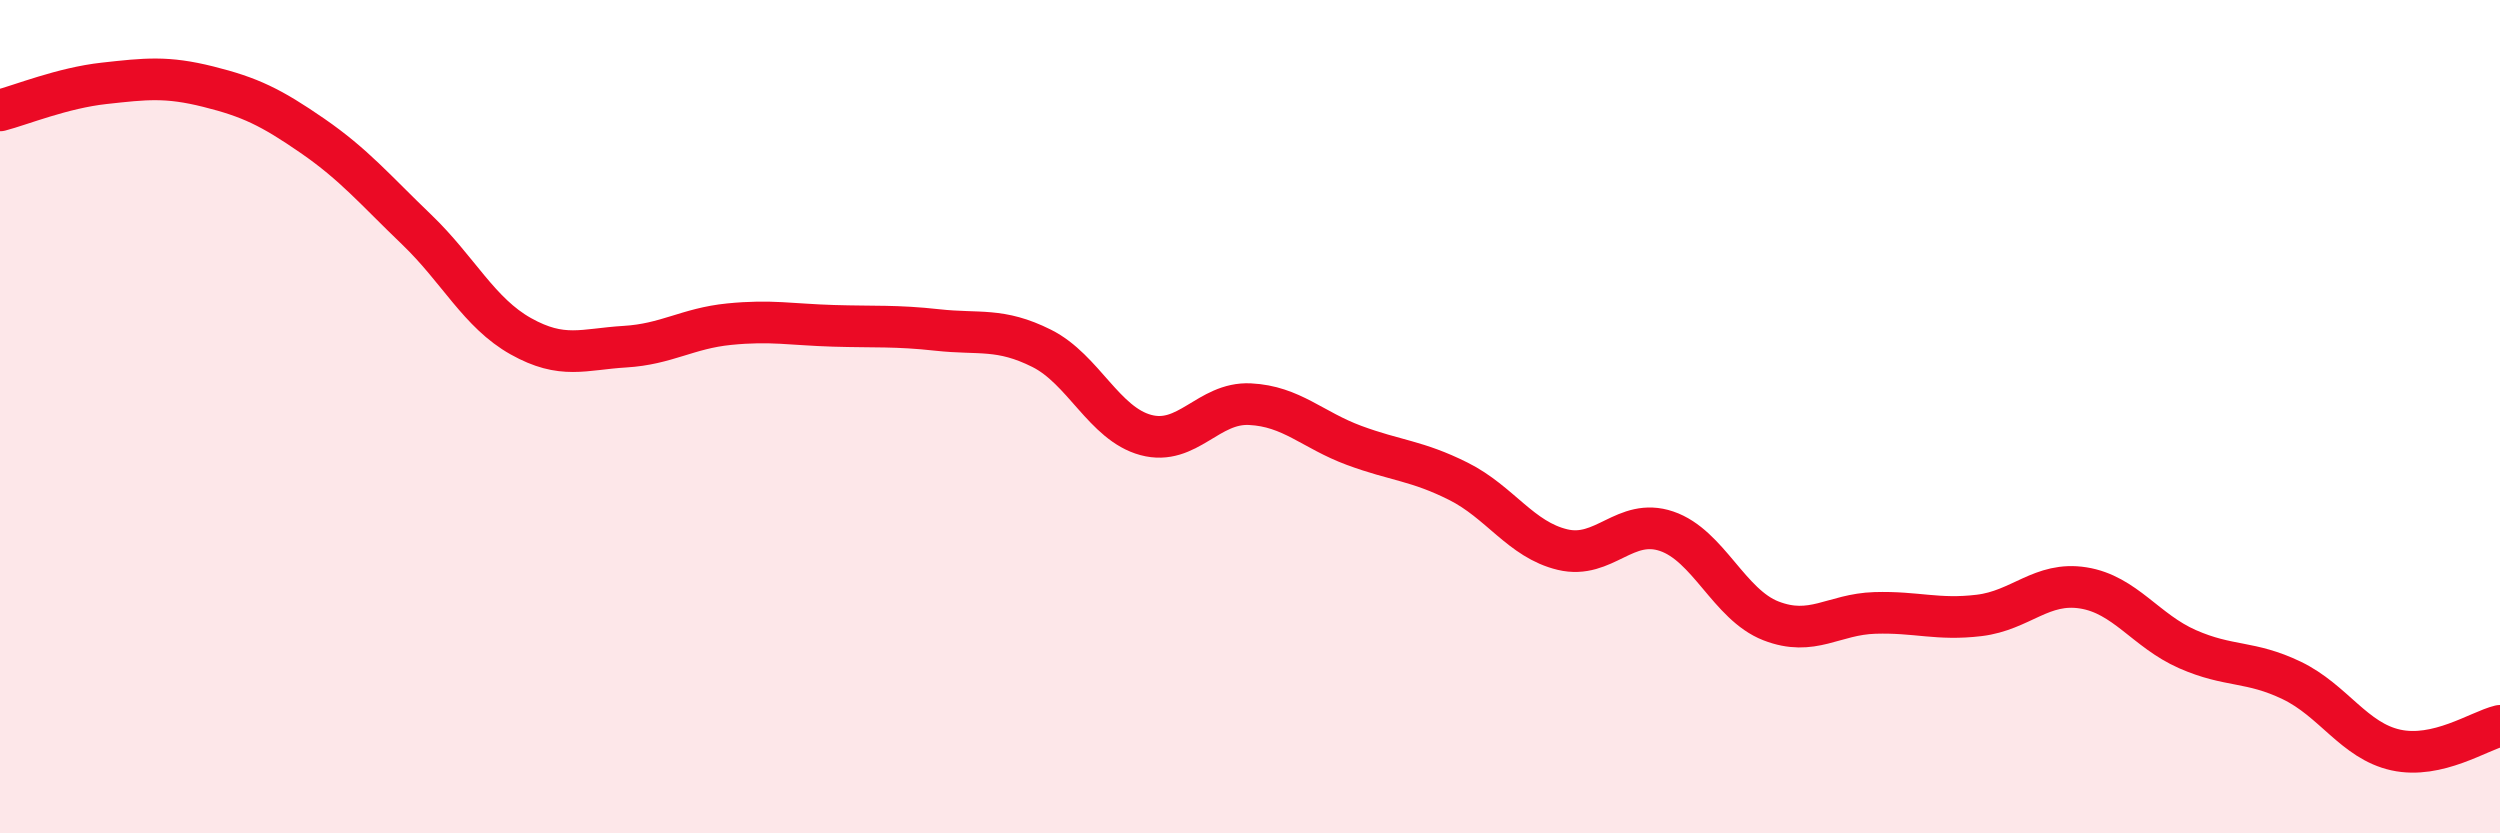
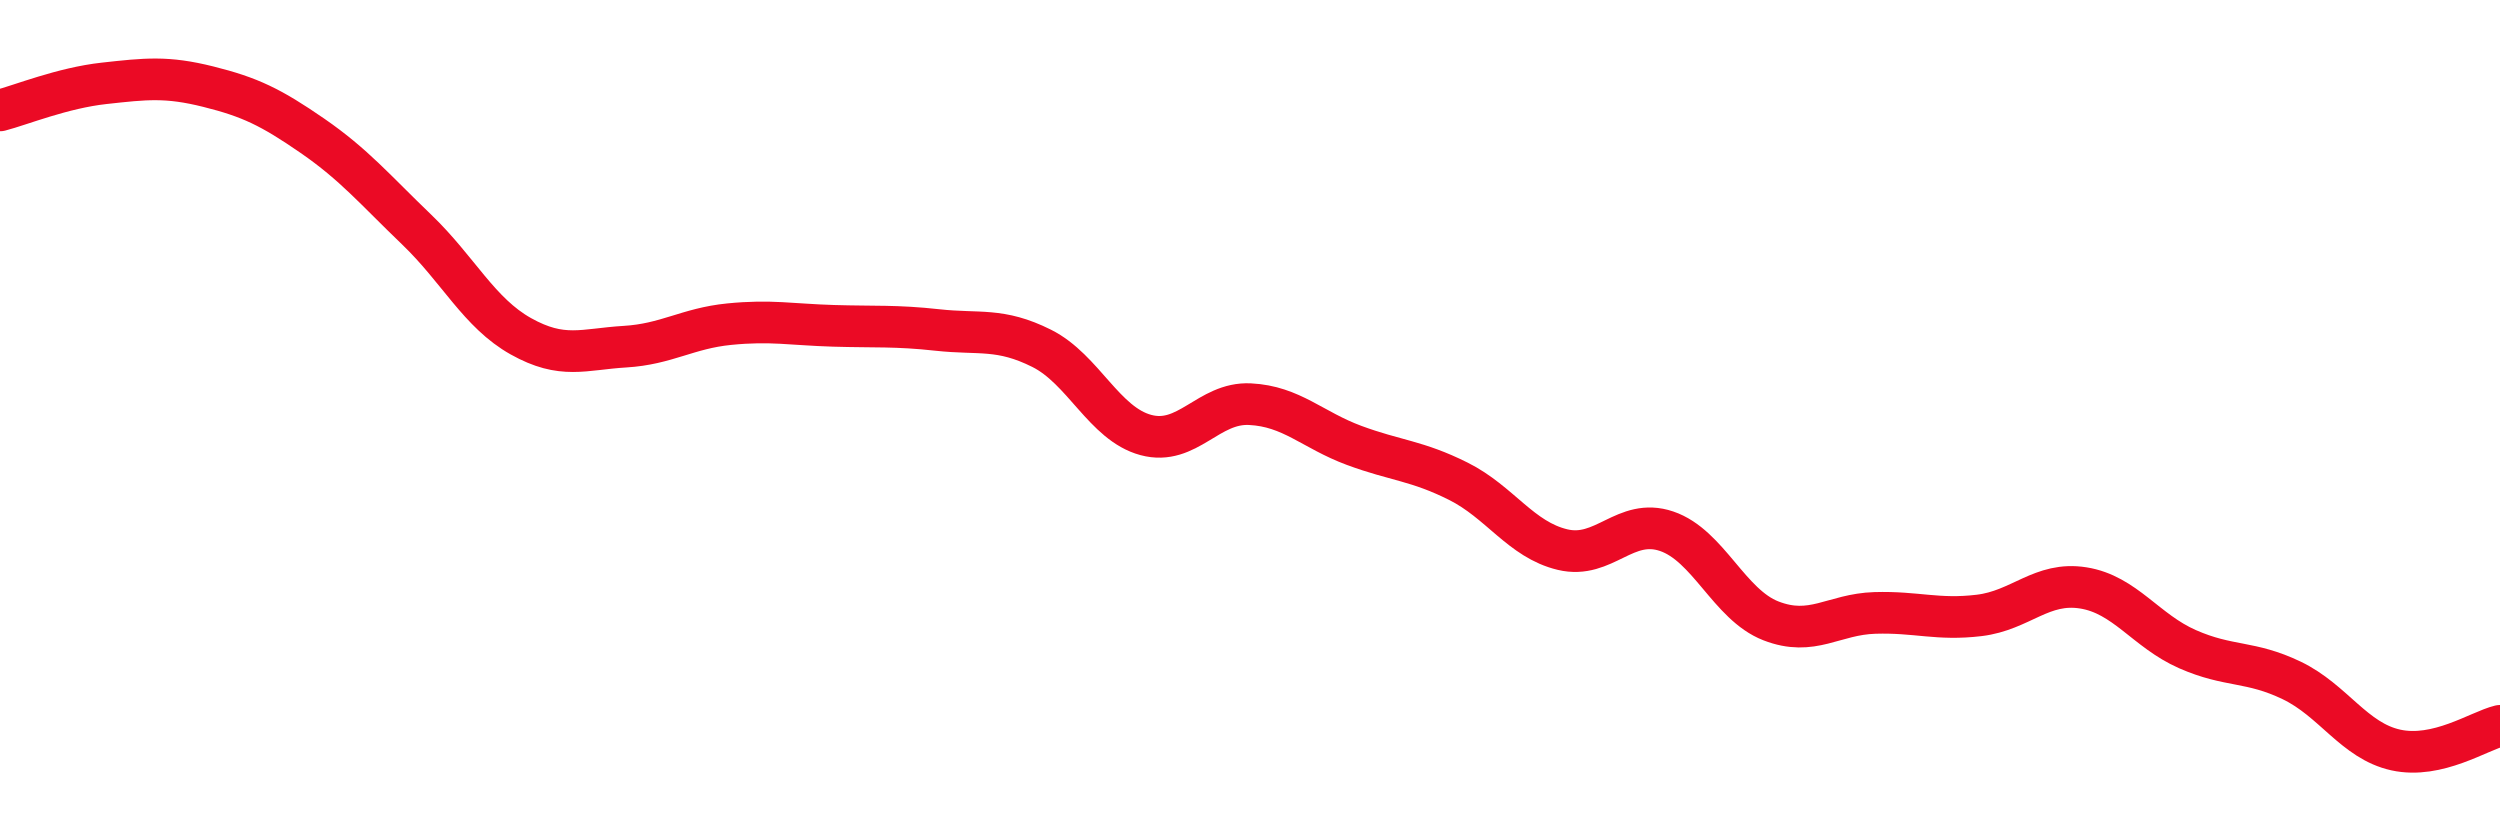
<svg xmlns="http://www.w3.org/2000/svg" width="60" height="20" viewBox="0 0 60 20">
-   <path d="M 0,2.65 C 0.5,2.52 1.5,2.11 2.5,2 C 3.5,1.89 4,1.83 5,2.08 C 6,2.33 6.5,2.57 7.5,3.26 C 8.5,3.95 9,4.55 10,5.51 C 11,6.47 11.5,7.51 12.5,8.07 C 13.5,8.63 14,8.38 15,8.32 C 16,8.26 16.5,7.88 17.5,7.78 C 18.5,7.68 19,7.79 20,7.82 C 21,7.85 21.5,7.81 22.5,7.92 C 23.5,8.03 24,7.86 25,8.36 C 26,8.86 26.5,10.17 27.5,10.44 C 28.5,10.71 29,9.65 30,9.7 C 31,9.75 31.5,10.32 32.5,10.69 C 33.5,11.06 34,11.05 35,11.55 C 36,12.05 36.5,12.95 37.5,13.19 C 38.5,13.43 39,12.41 40,12.75 C 41,13.09 41.5,14.51 42.5,14.9 C 43.5,15.29 44,14.74 45,14.71 C 46,14.68 46.5,14.89 47.5,14.77 C 48.5,14.65 49,13.95 50,14.11 C 51,14.27 51.5,15.14 52.5,15.58 C 53.5,16.02 54,15.85 55,16.33 C 56,16.81 56.5,17.78 57.5,18 C 58.5,18.22 59.5,17.54 60,17.42L60 20L0 20Z" fill="#EB0A25" opacity="0.1" stroke-linecap="round" stroke-linejoin="round" />
  <path d="M 0,2.65 C 0.5,2.52 1.5,2.11 2.5,2 C 3.5,1.89 4,1.83 5,2.08 C 6,2.33 6.5,2.57 7.5,3.26 C 8.5,3.95 9,4.55 10,5.51 C 11,6.47 11.5,7.51 12.5,8.07 C 13.5,8.63 14,8.38 15,8.32 C 16,8.26 16.5,7.88 17.5,7.78 C 18.5,7.68 19,7.79 20,7.82 C 21,7.85 21.5,7.81 22.5,7.92 C 23.5,8.03 24,7.86 25,8.36 C 26,8.86 26.5,10.17 27.5,10.44 C 28.5,10.71 29,9.65 30,9.7 C 31,9.75 31.5,10.32 32.5,10.69 C 33.5,11.06 34,11.05 35,11.55 C 36,12.05 36.5,12.95 37.5,13.19 C 38.5,13.43 39,12.41 40,12.75 C 41,13.09 41.5,14.51 42.5,14.9 C 43.5,15.29 44,14.74 45,14.71 C 46,14.68 46.5,14.89 47.5,14.77 C 48.5,14.65 49,13.95 50,14.11 C 51,14.27 51.5,15.14 52.5,15.58 C 53.5,16.02 54,15.85 55,16.33 C 56,16.81 56.5,17.78 57.5,18 C 58.5,18.22 59.5,17.54 60,17.42" stroke="#EB0A25" stroke-width="1" fill="none" stroke-linecap="round" stroke-linejoin="round" />
</svg>